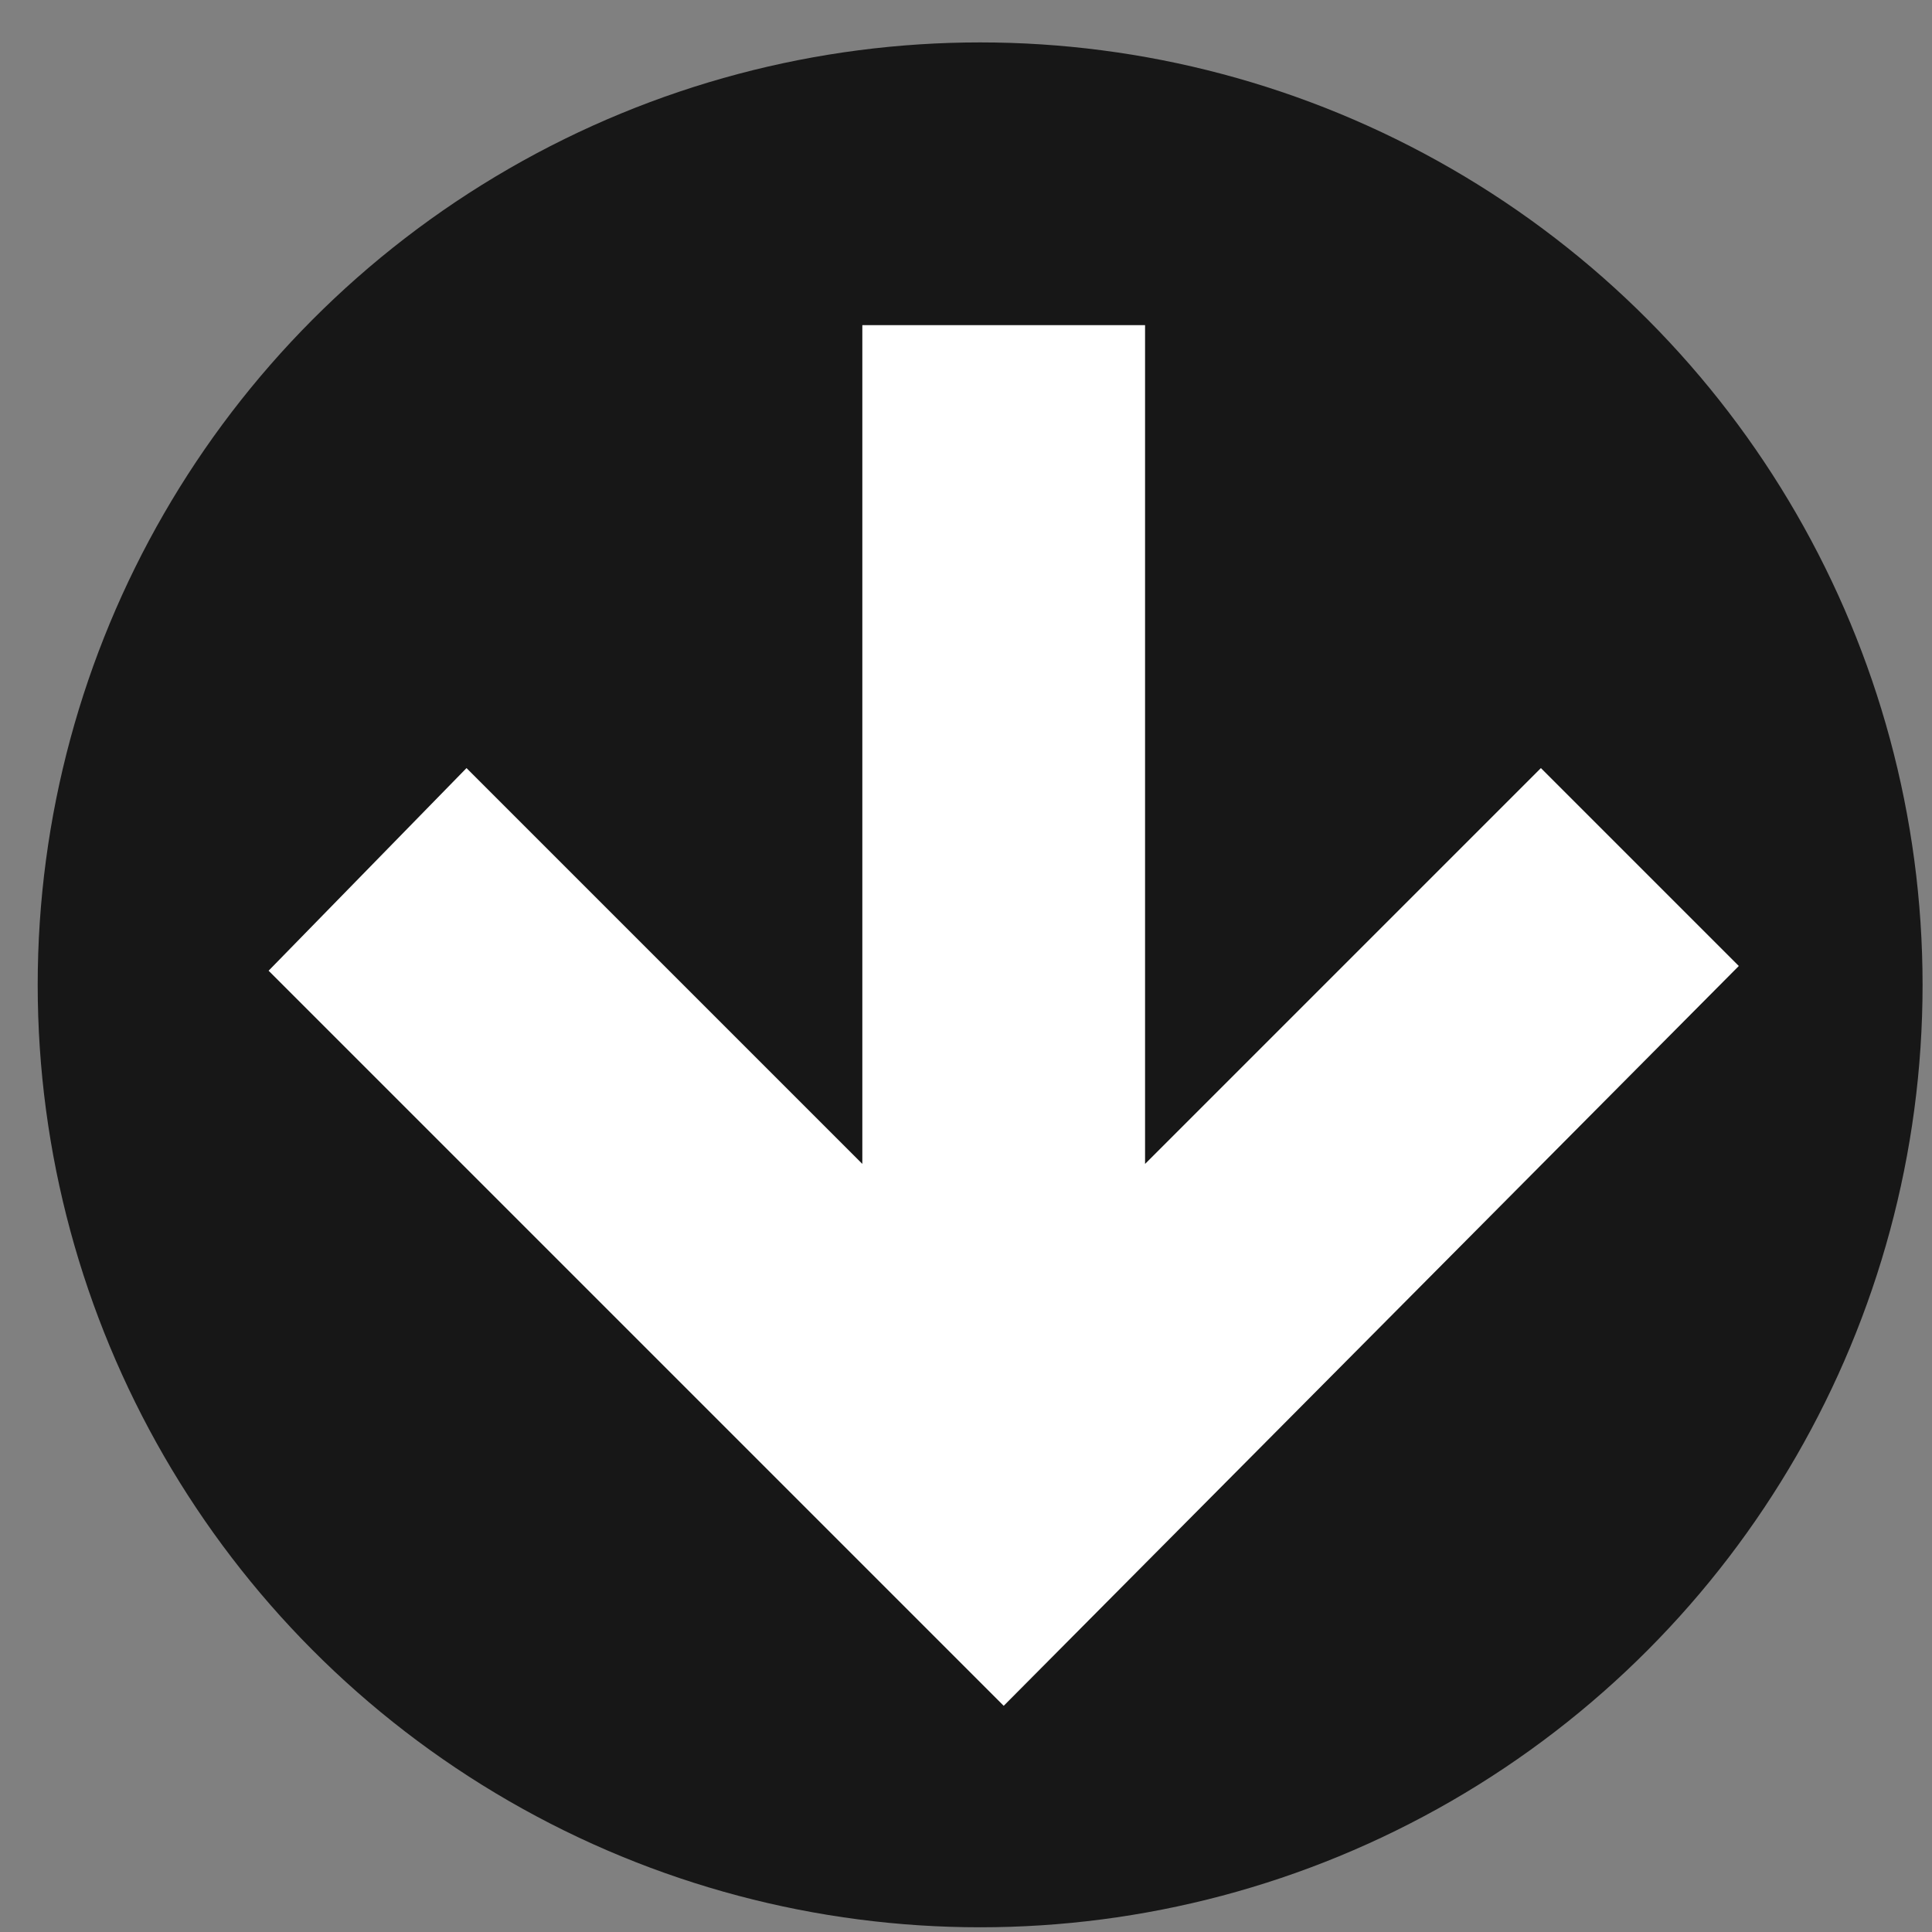
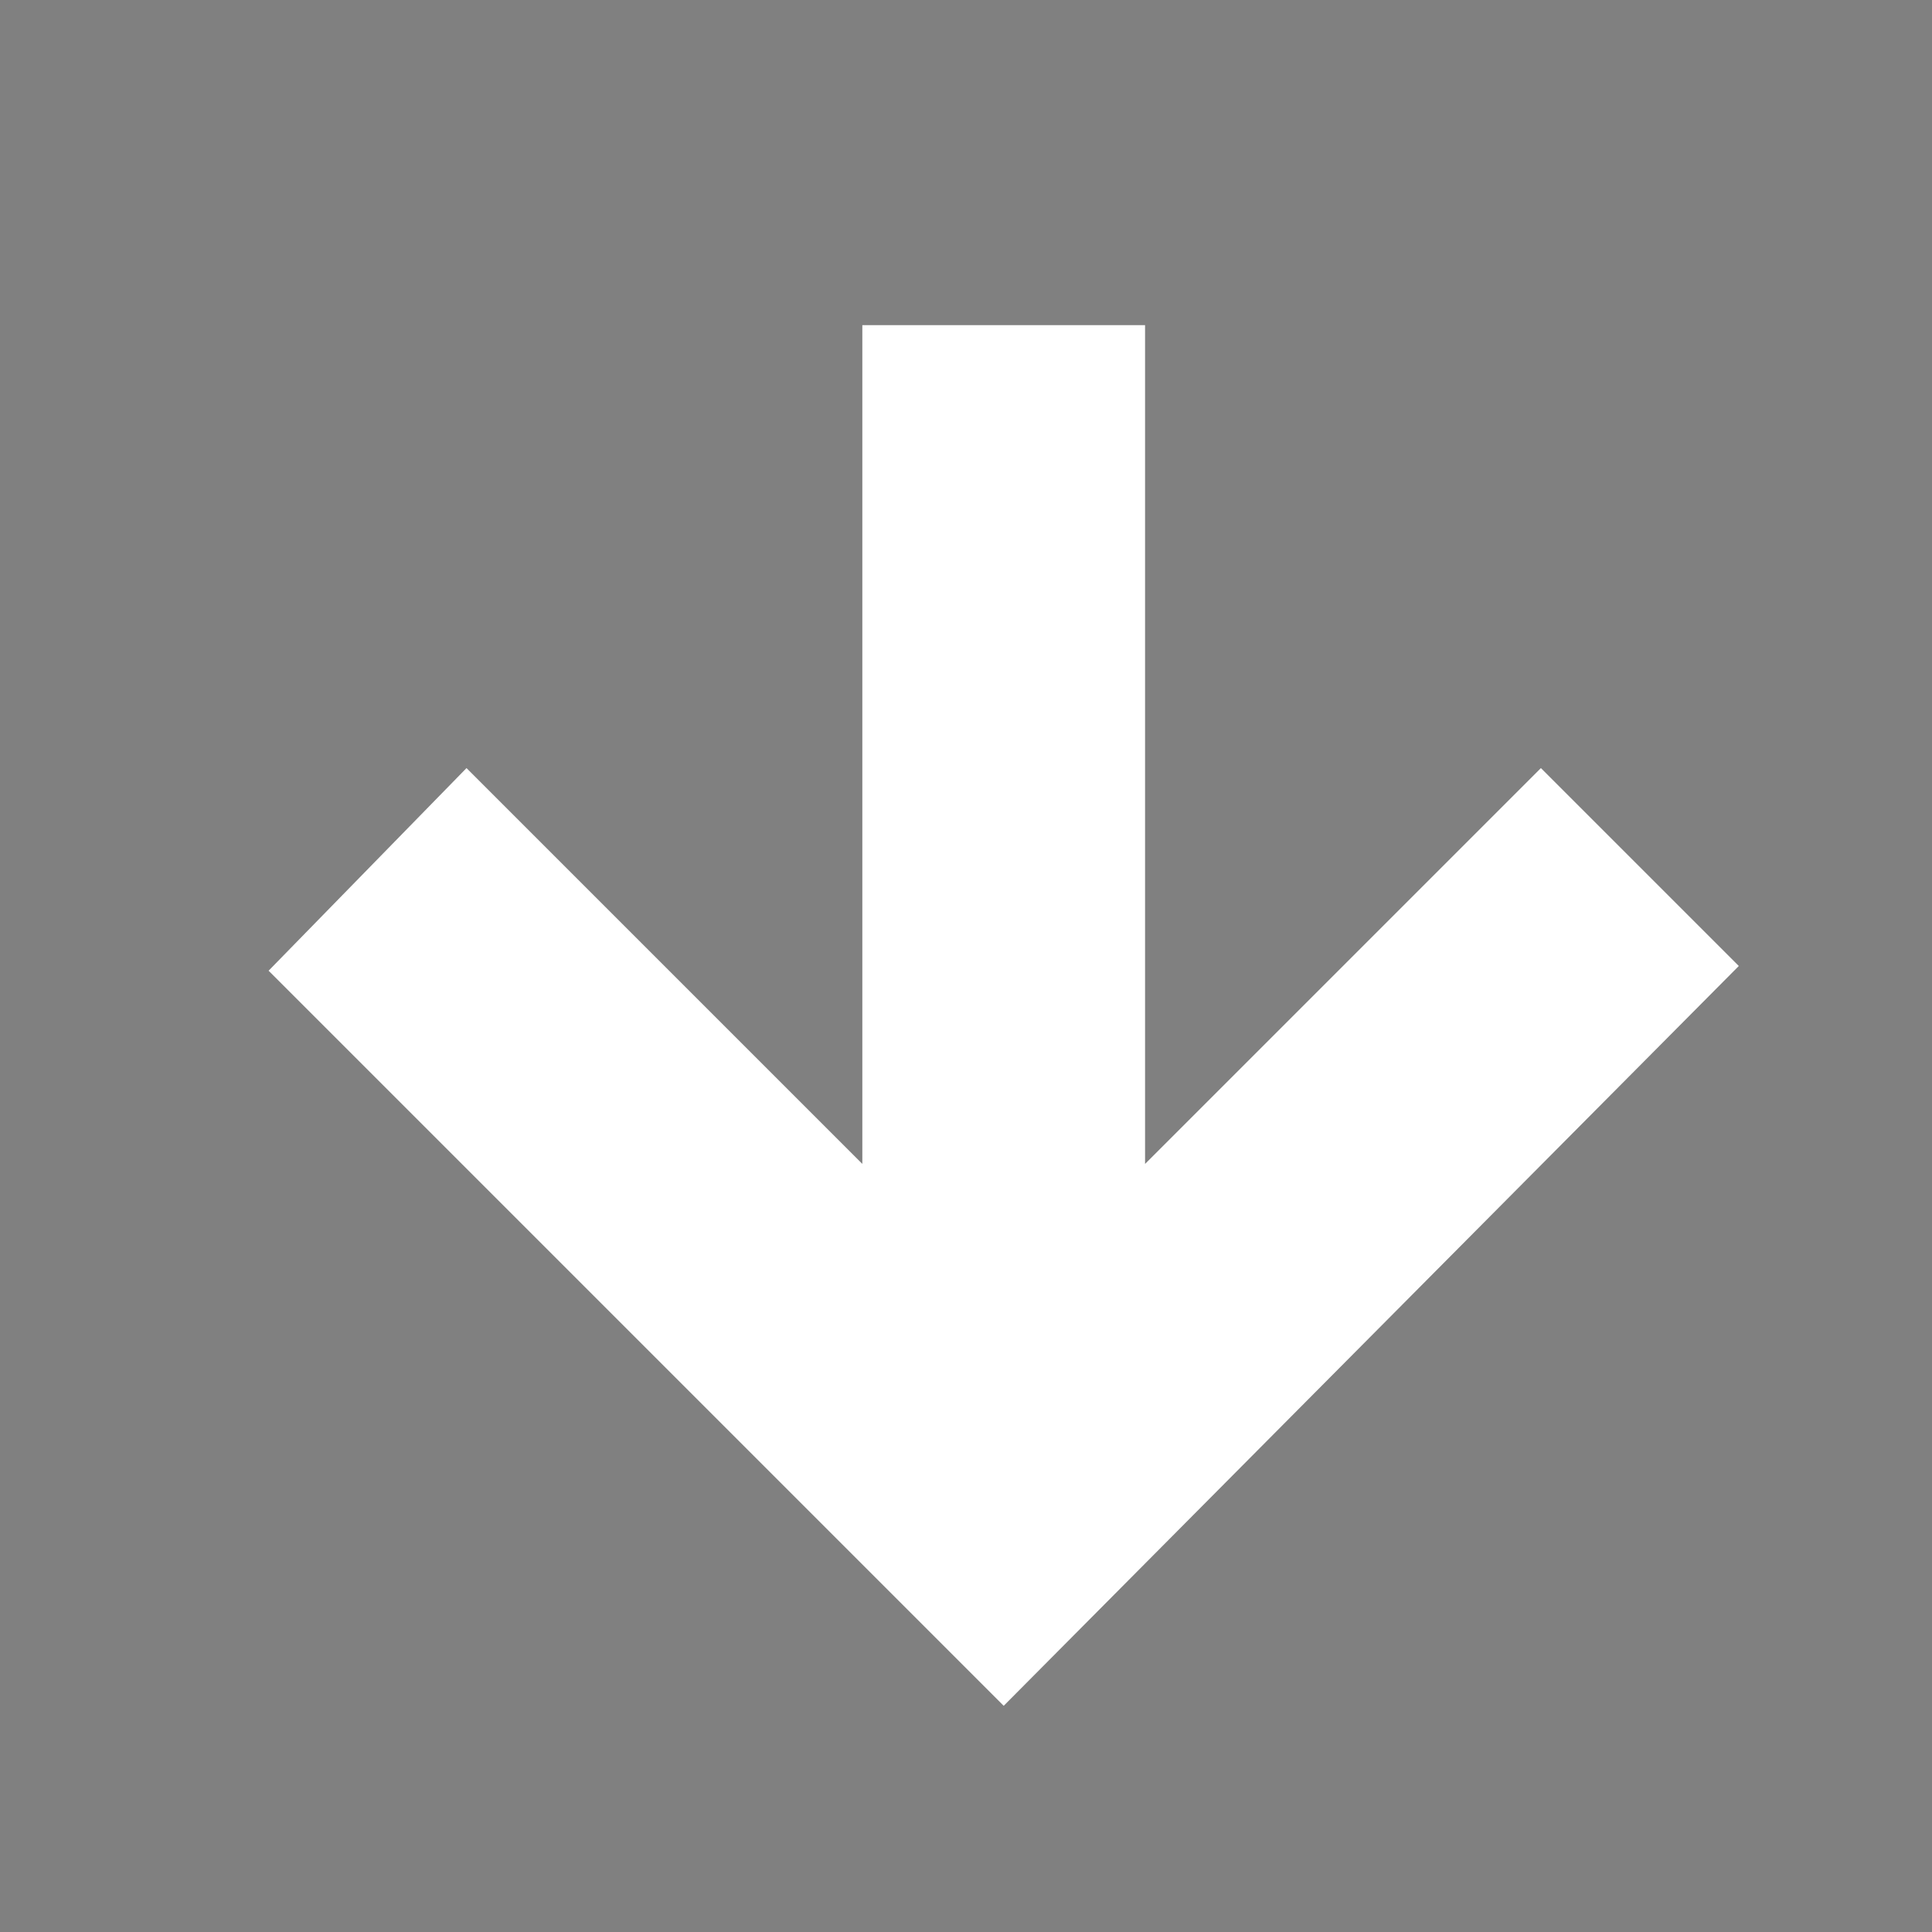
<svg xmlns="http://www.w3.org/2000/svg" version="1.1" viewBox="0 0 41 41">
  <rect x="0" y="0" width="41" height="41" fill="#808080" stroke="none" />
  <defs>
    <style>
      .cls-1 {
        fill: #fff;
      }

      .cls-2 {
        fill: #171717;
      }
    </style>
  </defs>
  <g>
    <g id="Ebene_1">
      <g>
-         <circle class="cls-2" cx="20.8" cy="20.9" r="20" />
        <polygon class="cls-1" points="21.3 36.2 5.7 20.6 9.9 16.3 18.3 24.7 18.3 6.9 24.3 6.9 24.3 24.7 32.7 16.3 36.9 20.5 21.3 36.2" />
      </g>
    </g>
  </g>
</svg>